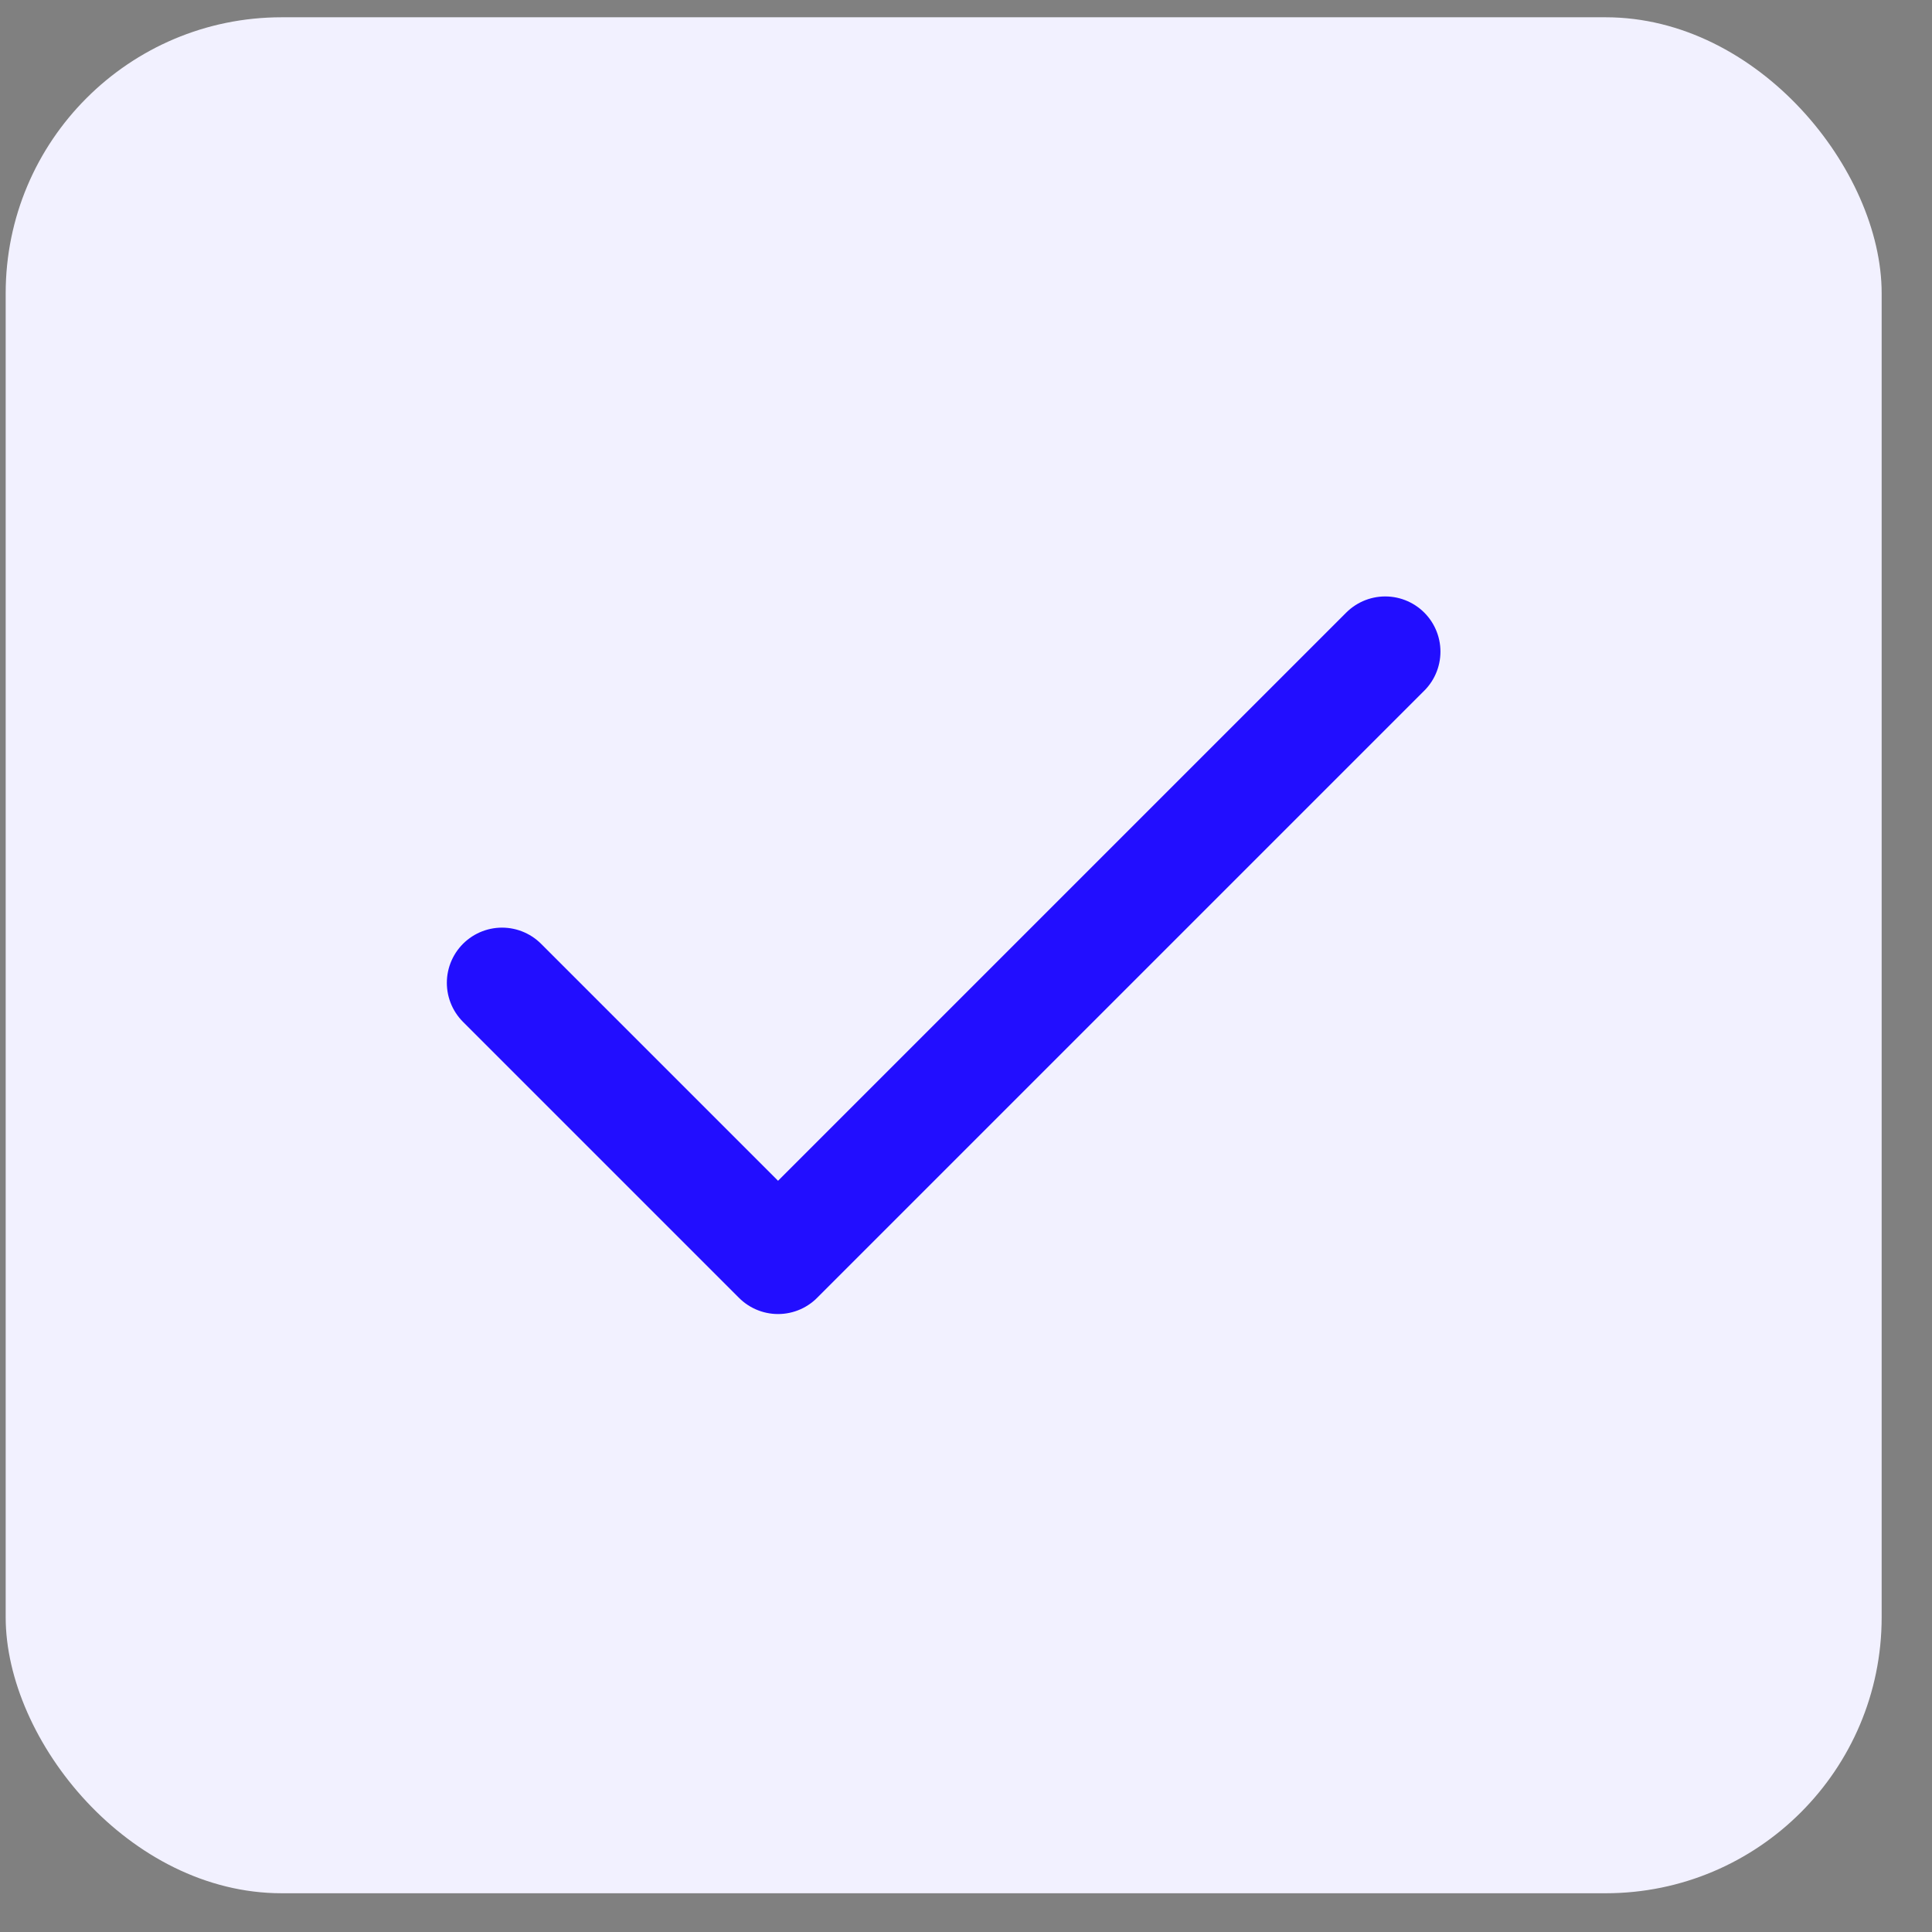
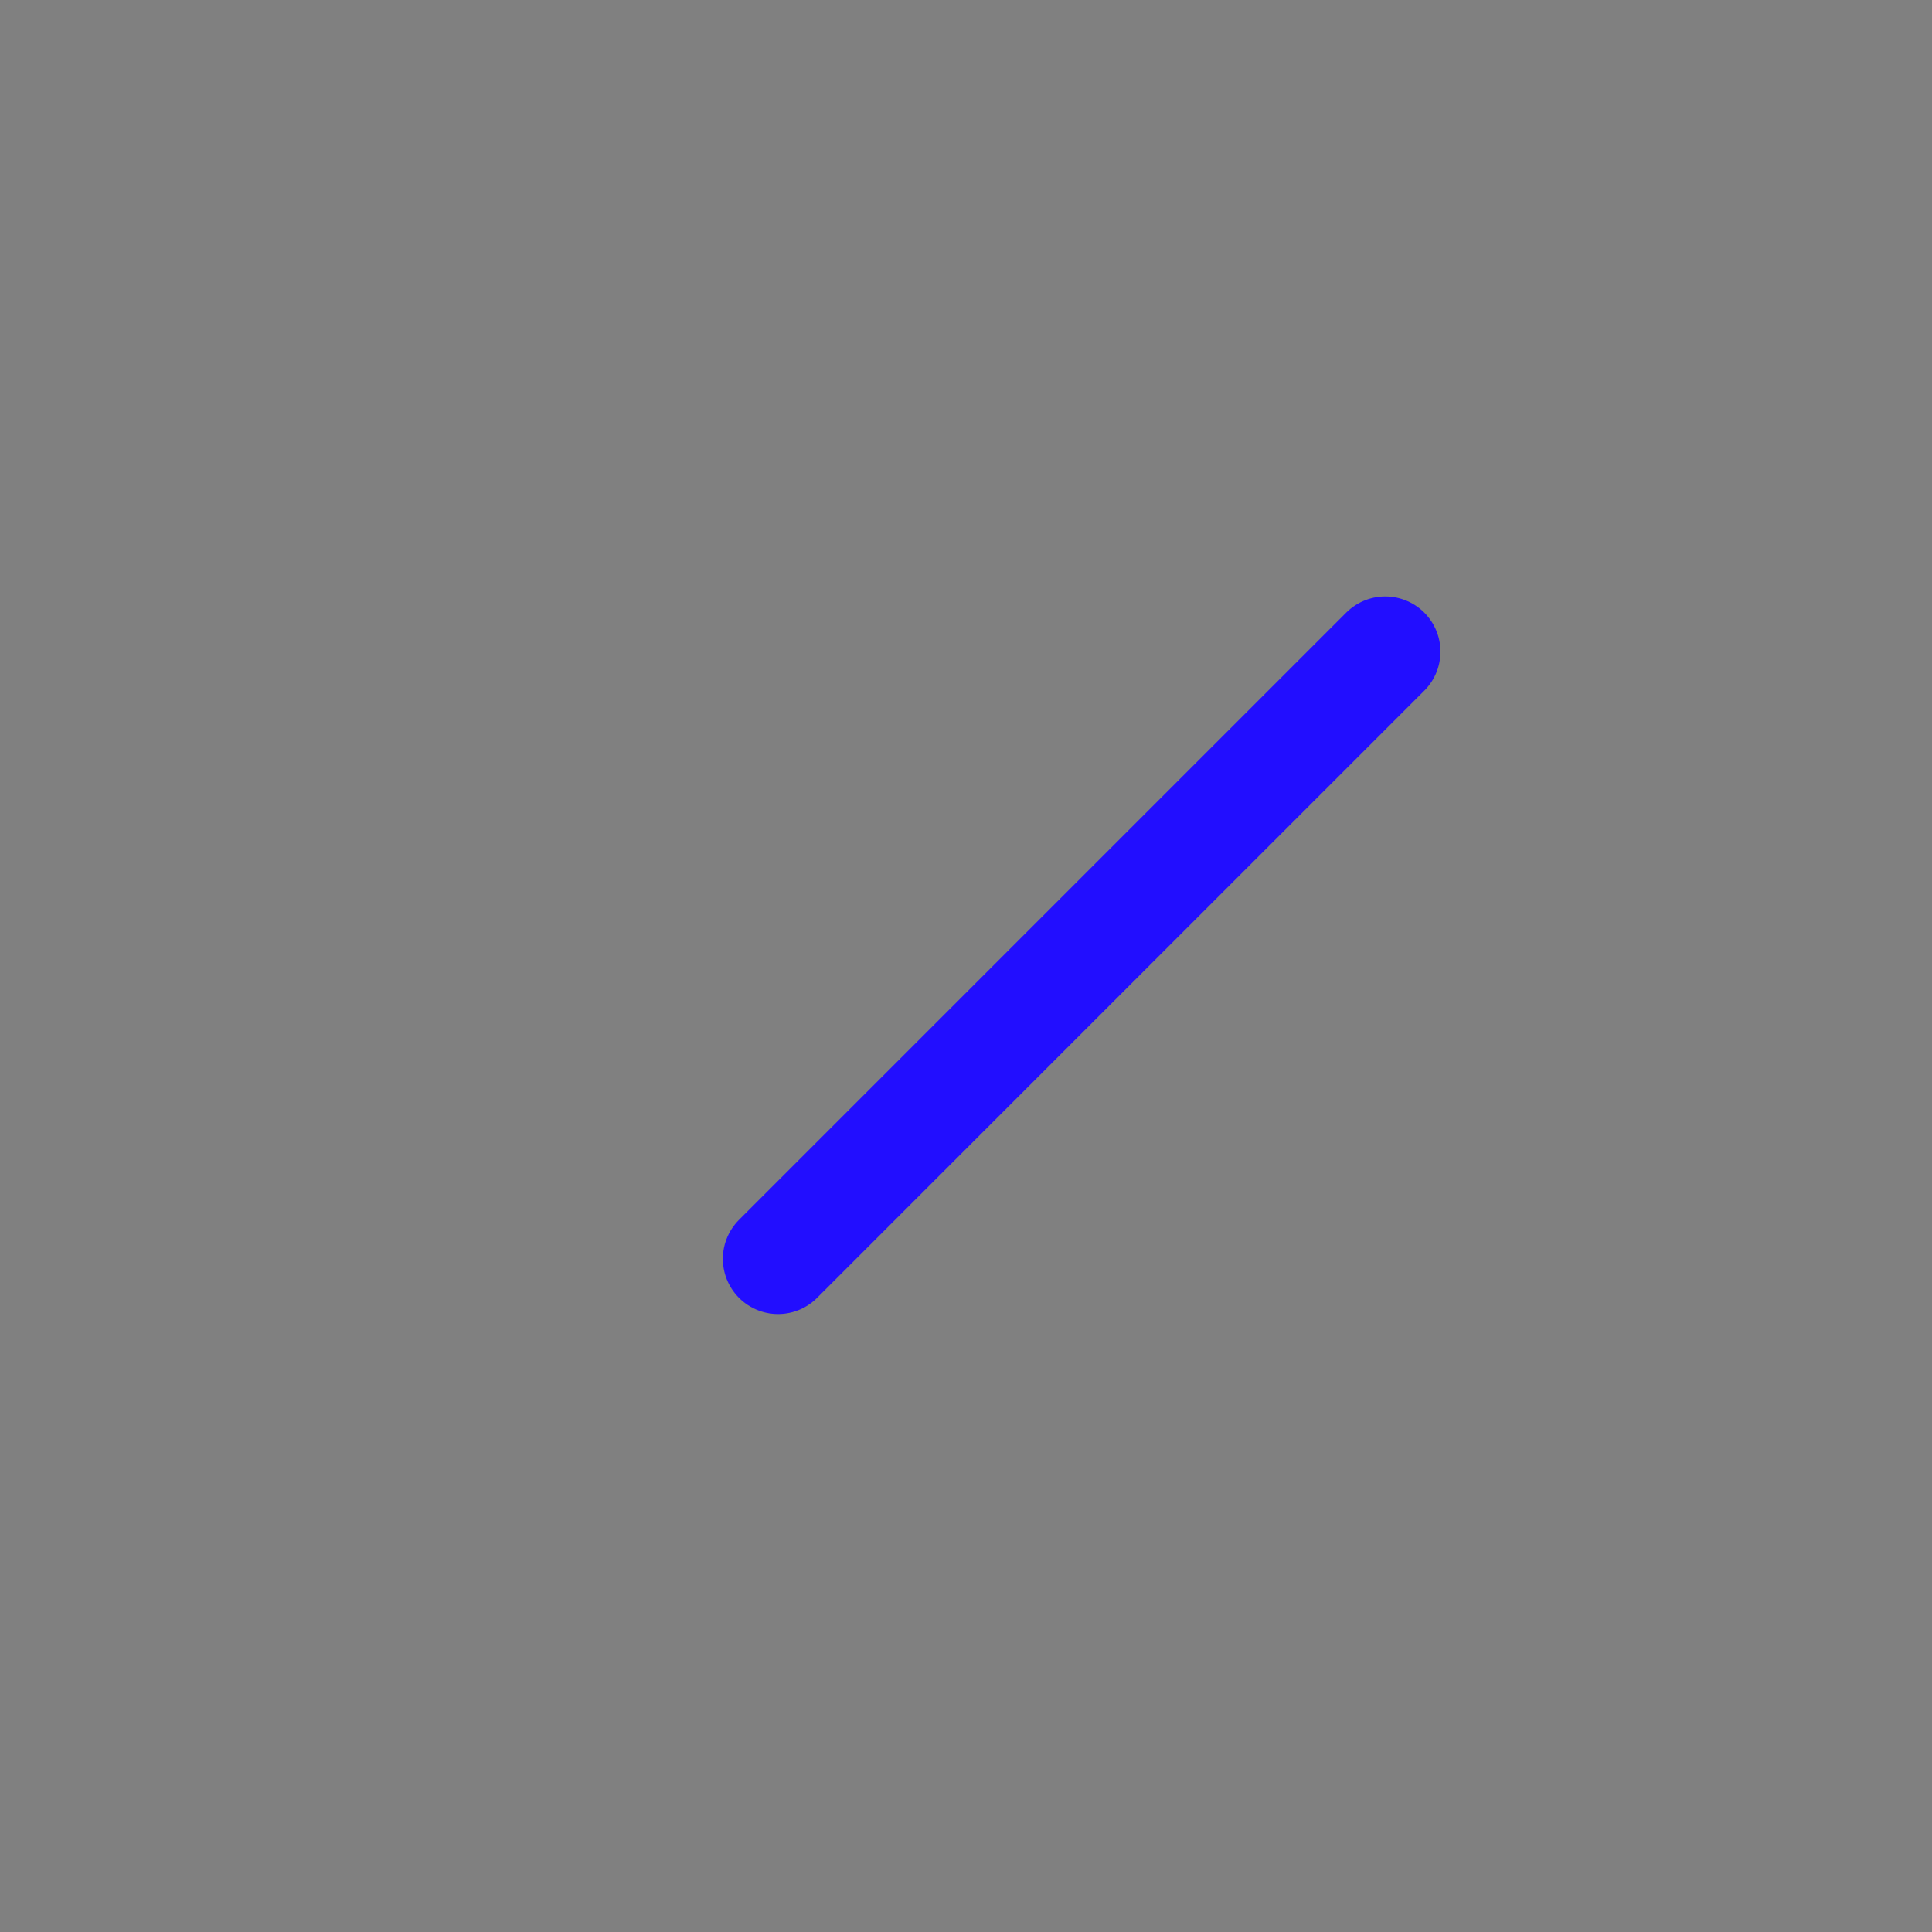
<svg xmlns="http://www.w3.org/2000/svg" width="35" height="35" viewBox="0 0 35 35" fill="none">
  <rect x="0" y="0" width="35" height="35" fill="#808080" stroke="none" />
-   <rect x="0.103" y="0.313" width="33.985" height="33.985" rx="5" fill="#F2F1FF" />
-   <path d="M25.095 11.805L14.095 22.805L9.095 17.805" stroke="#220EFF" stroke-width="2" stroke-linecap="round" stroke-linejoin="round" />
+   <path d="M25.095 11.805L14.095 22.805" stroke="#220EFF" stroke-width="2" stroke-linecap="round" stroke-linejoin="round" />
</svg>